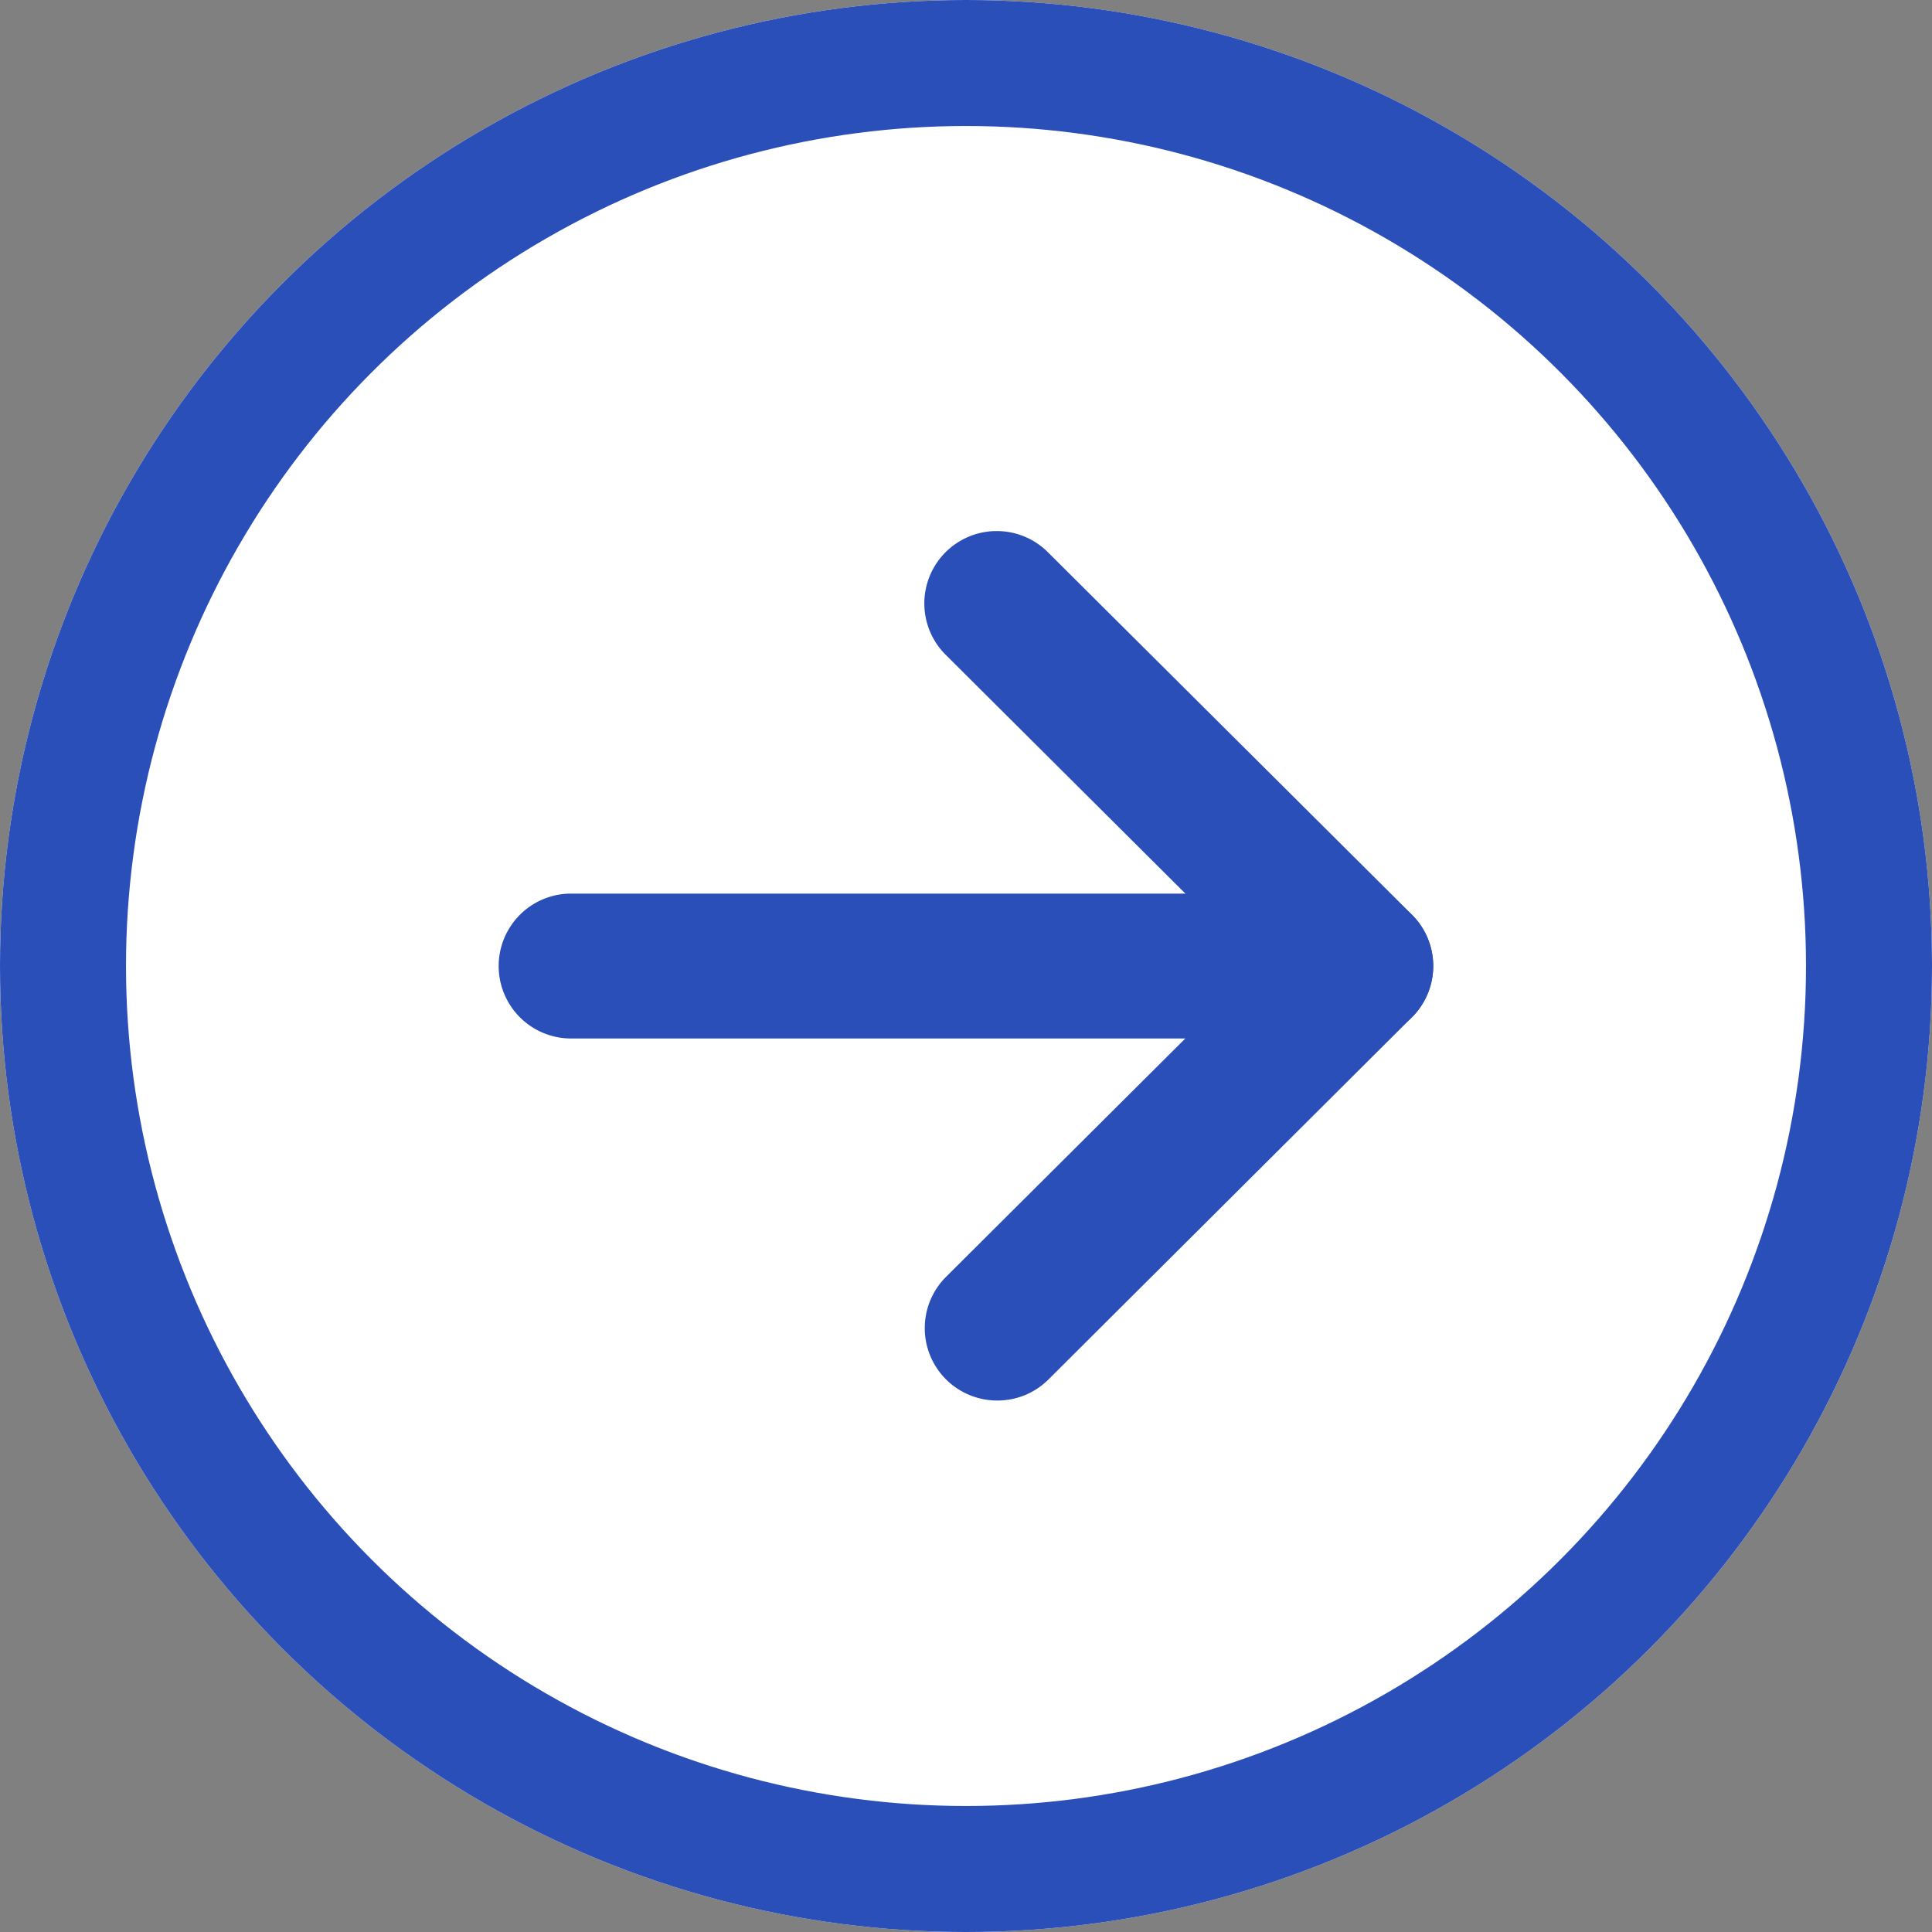
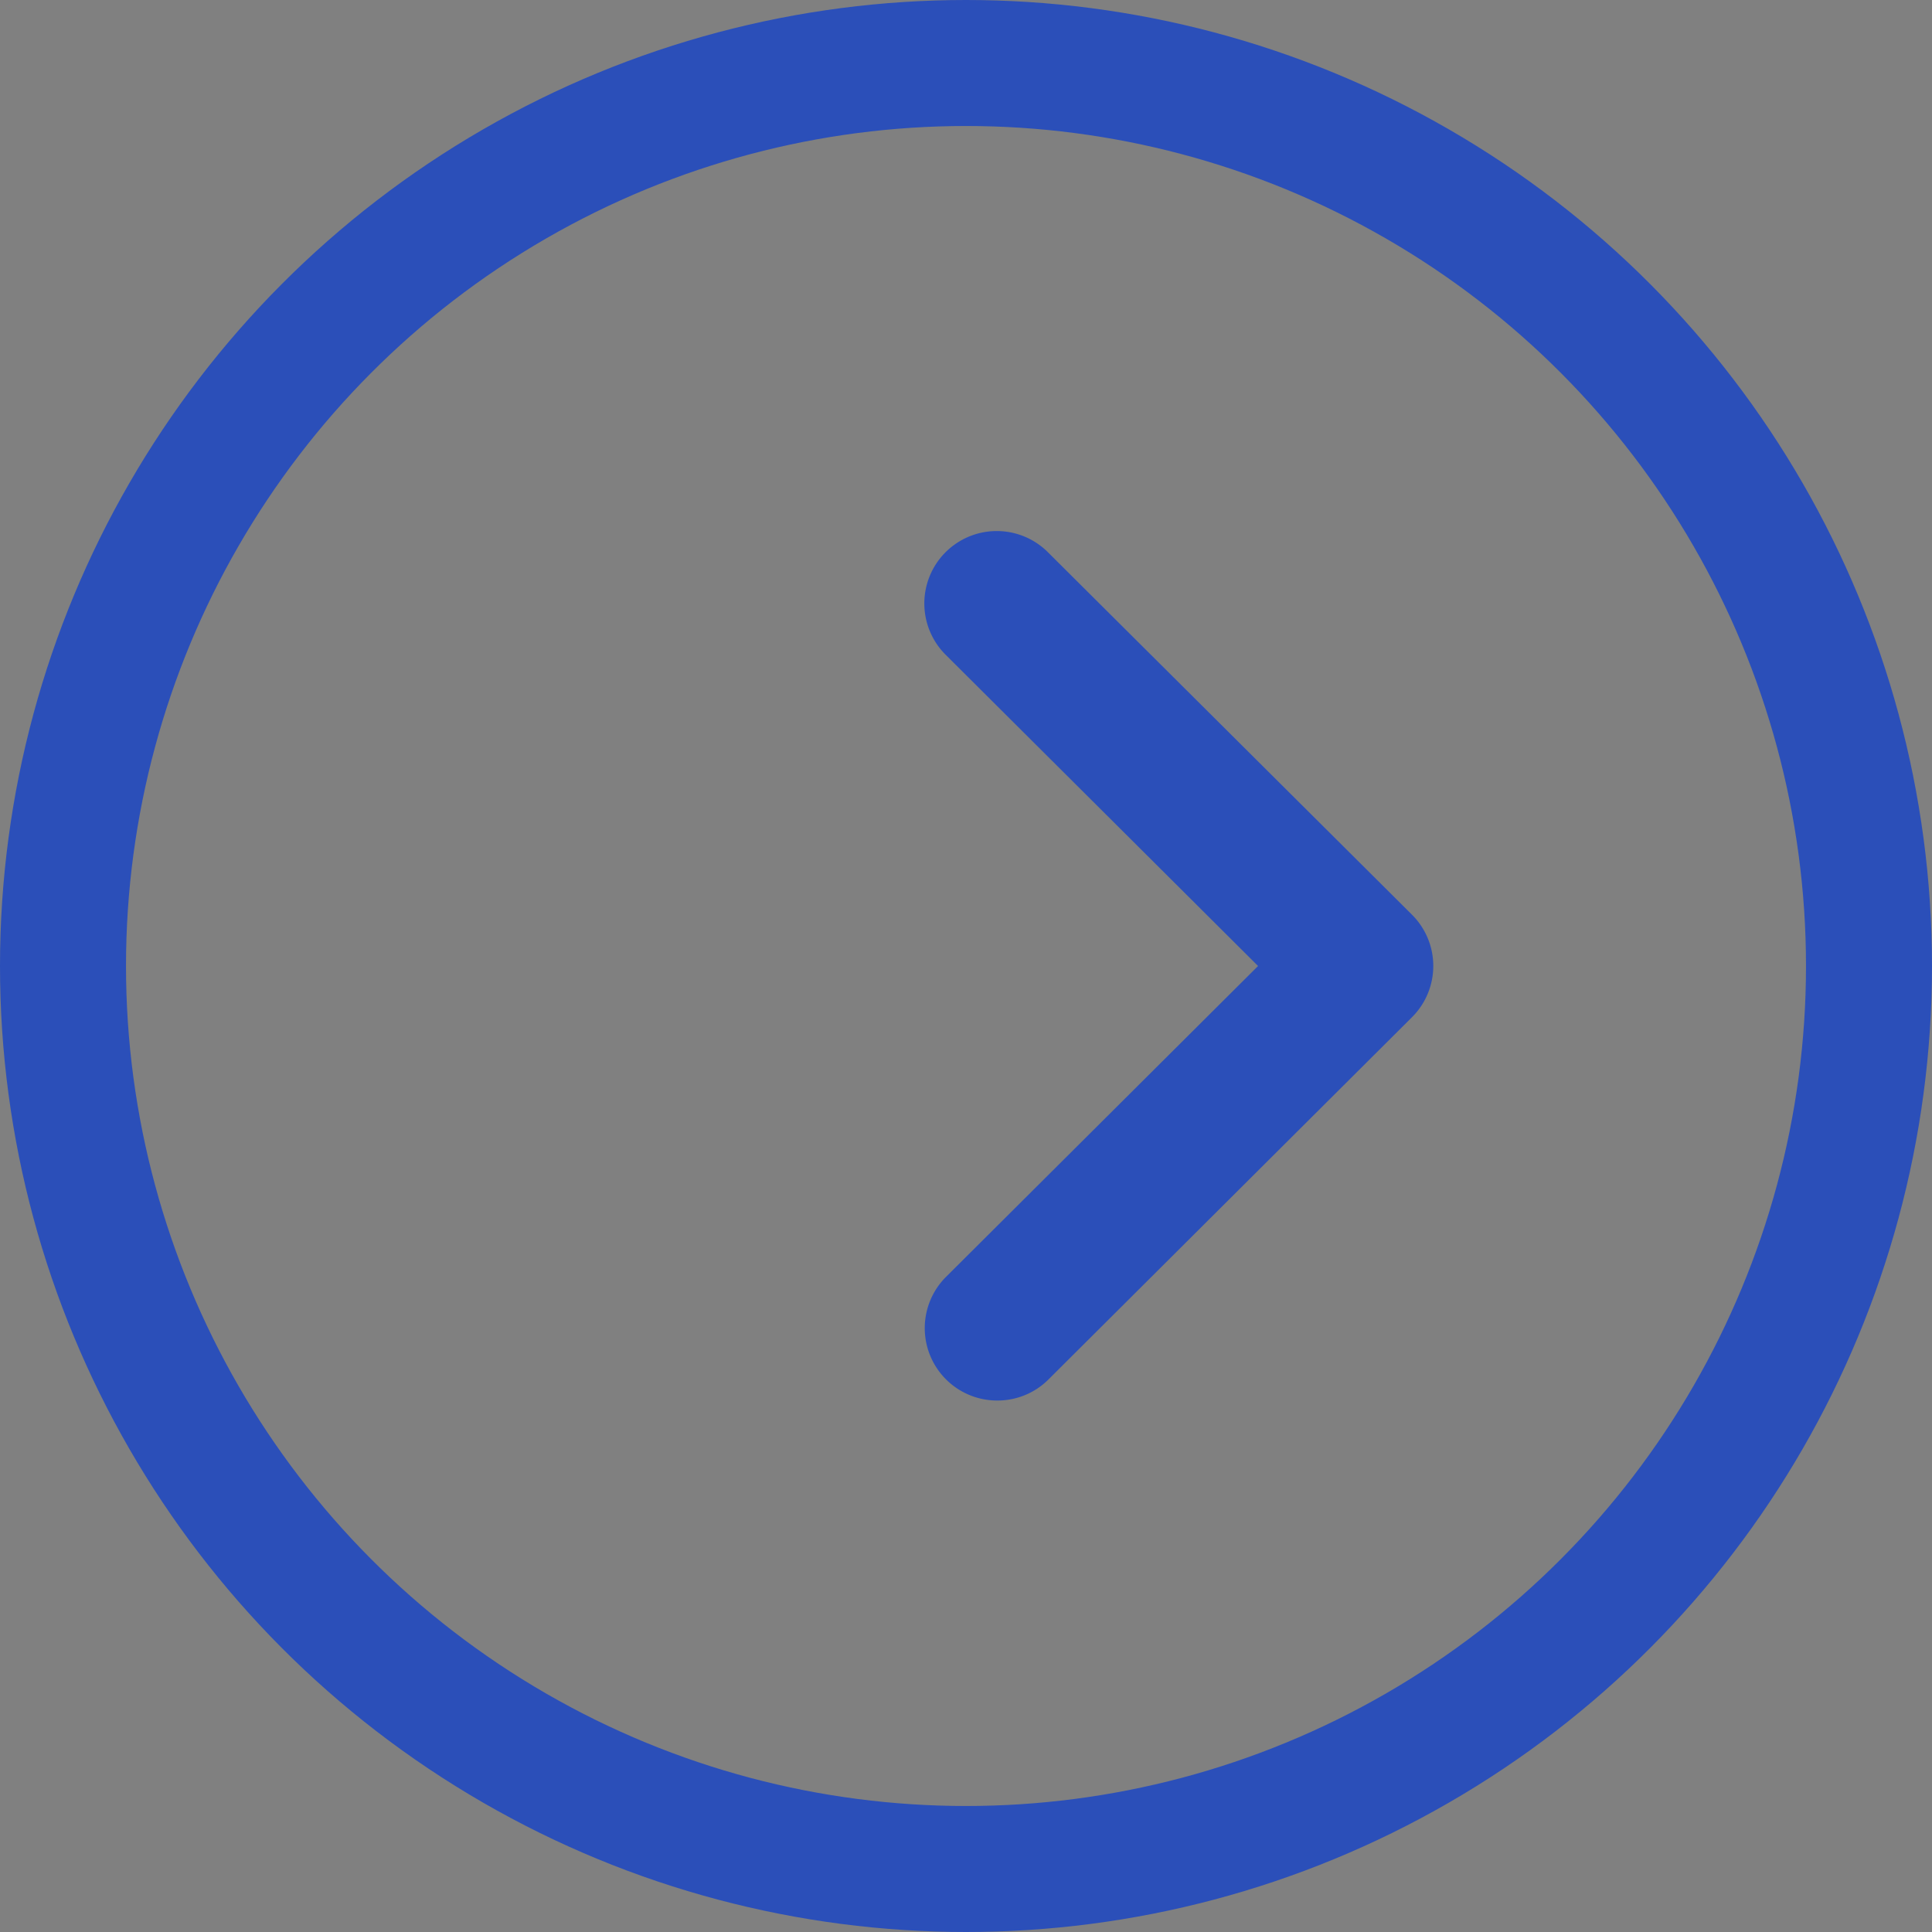
<svg xmlns="http://www.w3.org/2000/svg" width="23" height="23" viewBox="0 0 23 23">
  <rect x="0" y="0" width="23" height="23" fill="#808080" stroke="none" />
  <g id="Group_28028" data-name="Group 28028" transform="translate(-472 -4034)">
    <g id="Ellipse_418" data-name="Ellipse 418" transform="translate(472 4034)" fill="#fff" stroke="#2b4fb9" stroke-width="1.5">
-       <circle cx="11.5" cy="11.5" r="11.5" stroke="none" />
      <circle cx="11.5" cy="11.5" r="10.75" fill="none" />
    </g>
-     <path id="Fill_3" data-name="Fill 3" d="M17.424,12.975h-9.4a.862.862,0,0,1,0-1.725h9.4a.862.862,0,1,1,0,1.725Z" transform="translate(470.775 4033.388)" fill="#2b4fb9" fill-rule="evenodd" />
    <path id="Fill_5" data-name="Fill 5" d="M12.435,17.848a.862.862,0,0,1-.608-1.473l3.714-3.7-3.714-3.7a.862.862,0,1,1,1.217-1.221l4.329,4.31a.861.861,0,0,1,0,1.221L13.043,17.6A.859.859,0,0,1,12.435,17.848Z" transform="translate(471.436 4032.825)" fill="#2b4fb9" fill-rule="evenodd" />
  </g>
</svg>